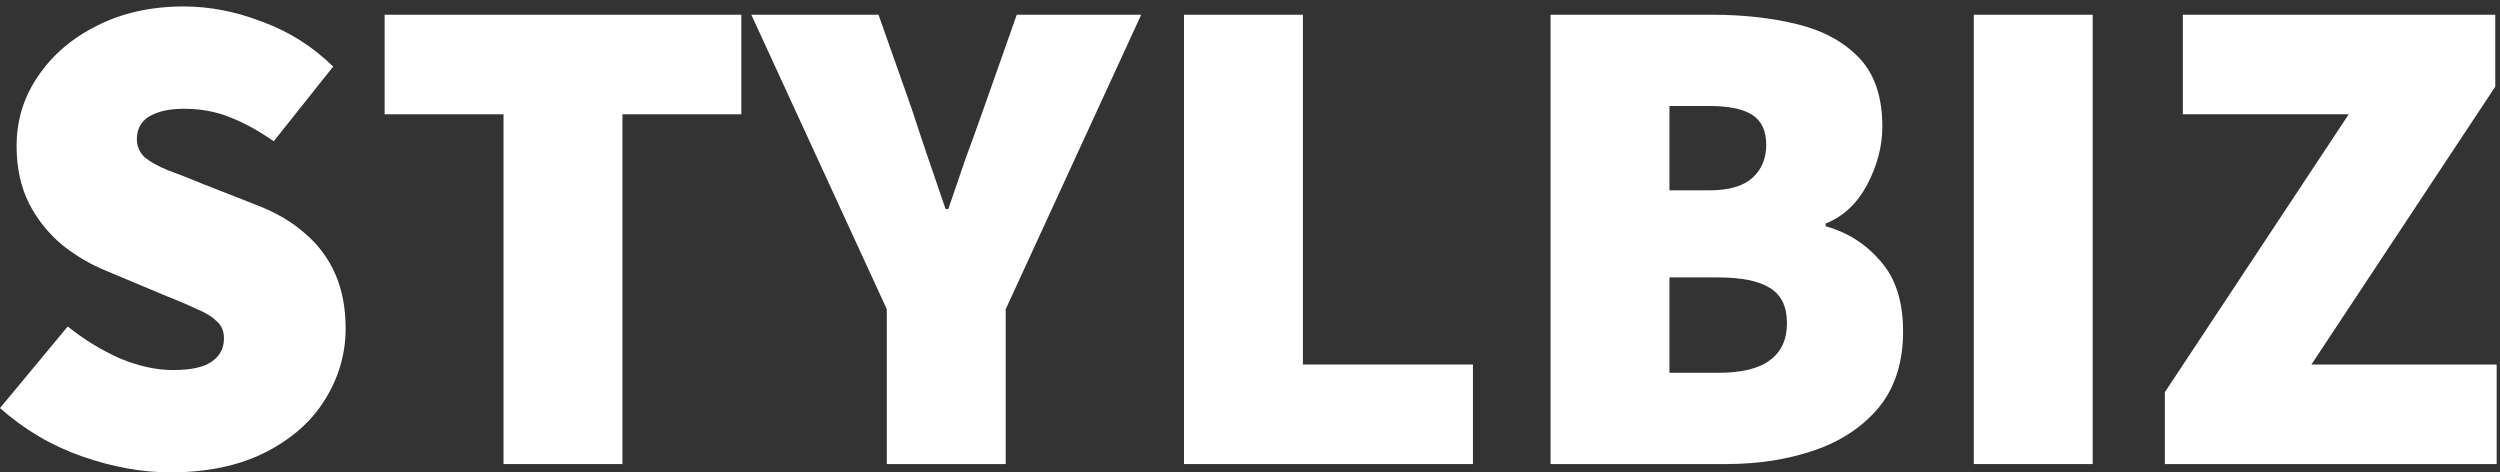
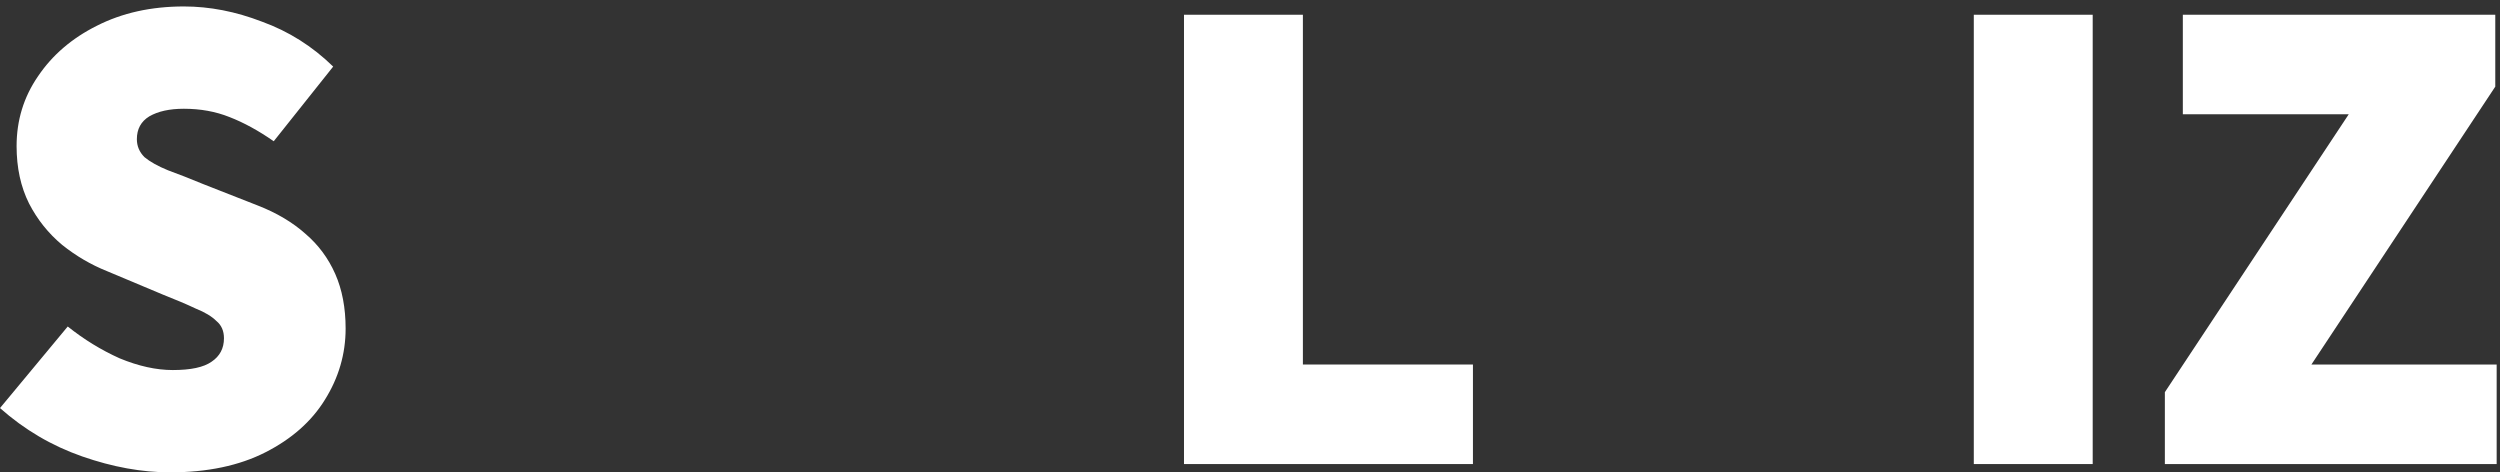
<svg xmlns="http://www.w3.org/2000/svg" width="217" height="41" viewBox="0 0 217 41" fill="none">
  <rect x="0" y="0" width="217" height="41" fill="#333333" stroke="none" />
  <path d="M187.91 40.28V34.04L203.87 9.92H189.47V1.28H216.59V7.52L200.63 31.64H216.71V40.28H187.91Z" fill="white" />
  <path d="M171.326 40.28V1.28H181.646V40.28H171.326Z" fill="white" />
-   <path d="M134.588 40.28V1.28H148.628C151.348 1.28 153.828 1.56 156.068 2.12C158.308 2.68 160.088 3.66 161.408 5.06C162.728 6.46 163.388 8.44 163.388 11C163.388 12.68 162.948 14.36 162.068 16.04C161.188 17.68 159.988 18.8 158.468 19.4V19.64C160.348 20.16 161.928 21.16 163.208 22.64C164.528 24.12 165.188 26.16 165.188 28.76C165.188 31.44 164.488 33.64 163.088 35.36C161.688 37.04 159.828 38.28 157.508 39.08C155.188 39.88 152.628 40.28 149.828 40.28H134.588ZM144.908 32.36H149.108C151.148 32.36 152.648 32 153.608 31.28C154.608 30.56 155.108 29.48 155.108 28.04C155.108 26.6 154.608 25.58 153.608 24.98C152.648 24.38 151.148 24.08 149.108 24.08H144.908V32.36ZM144.908 16.52H148.388C150.068 16.52 151.308 16.16 152.108 15.44C152.908 14.72 153.308 13.76 153.308 12.56C153.308 11.36 152.908 10.5 152.108 9.98C151.308 9.46 150.068 9.2 148.388 9.2H144.908V16.52Z" fill="white" />
  <path d="M102.771 40.28V1.28H113.091V31.64H127.851V40.28H102.771Z" fill="white" />
-   <path d="M76.975 40.28V26.84L65.215 1.28H76.255L79.135 9.44C79.615 10.92 80.095 12.36 80.575 13.76C81.055 15.16 81.555 16.62 82.075 18.14H82.315C82.835 16.62 83.335 15.16 83.815 13.76C84.335 12.36 84.855 10.92 85.375 9.44L88.255 1.28H99.055L87.295 26.84V40.28H76.975Z" fill="white" />
-   <path d="M43.707 40.28V9.92H33.387V1.28H64.347V9.92H54.027V40.28H43.707Z" fill="white" />
  <path d="M14.76 41C12.32 41 9.78 40.54 7.14 39.62C4.5 38.7 2.12 37.3 0 35.42L5.88 28.34C7.28 29.46 8.78 30.38 10.38 31.1C12.02 31.78 13.56 32.12 15 32.12C16.56 32.12 17.68 31.88 18.36 31.4C19.08 30.92 19.44 30.24 19.44 29.36C19.44 28.72 19.22 28.22 18.78 27.86C18.38 27.46 17.78 27.1 16.98 26.78C16.22 26.42 15.28 26.02 14.16 25.58L9.3 23.54C7.9 22.98 6.6 22.22 5.4 21.26C4.2 20.26 3.24 19.06 2.52 17.66C1.8 16.22 1.44 14.56 1.44 12.68C1.44 10.44 2.06 8.42 3.3 6.62C4.54 4.78 6.24 3.32 8.4 2.24C10.6 1.12 13.12 0.56 15.96 0.56C18.2 0.56 20.46 1 22.74 1.88C25.06 2.72 27.12 4.02 28.92 5.78L23.76 12.26C22.44 11.34 21.16 10.64 19.92 10.16C18.72 9.68 17.4 9.44 15.96 9.44C14.72 9.44 13.72 9.66 12.96 10.1C12.24 10.54 11.88 11.2 11.88 12.08C11.88 12.68 12.1 13.2 12.54 13.64C13.02 14.04 13.7 14.42 14.58 14.78C15.46 15.1 16.48 15.5 17.64 15.98L22.38 17.84C24.02 18.48 25.4 19.3 26.52 20.3C27.64 21.26 28.5 22.42 29.1 23.78C29.7 25.14 30 26.72 30 28.52C30 30.72 29.4 32.78 28.2 34.7C27.04 36.58 25.32 38.1 23.04 39.26C20.76 40.42 18 41 14.76 41Z" fill="white" />
</svg>